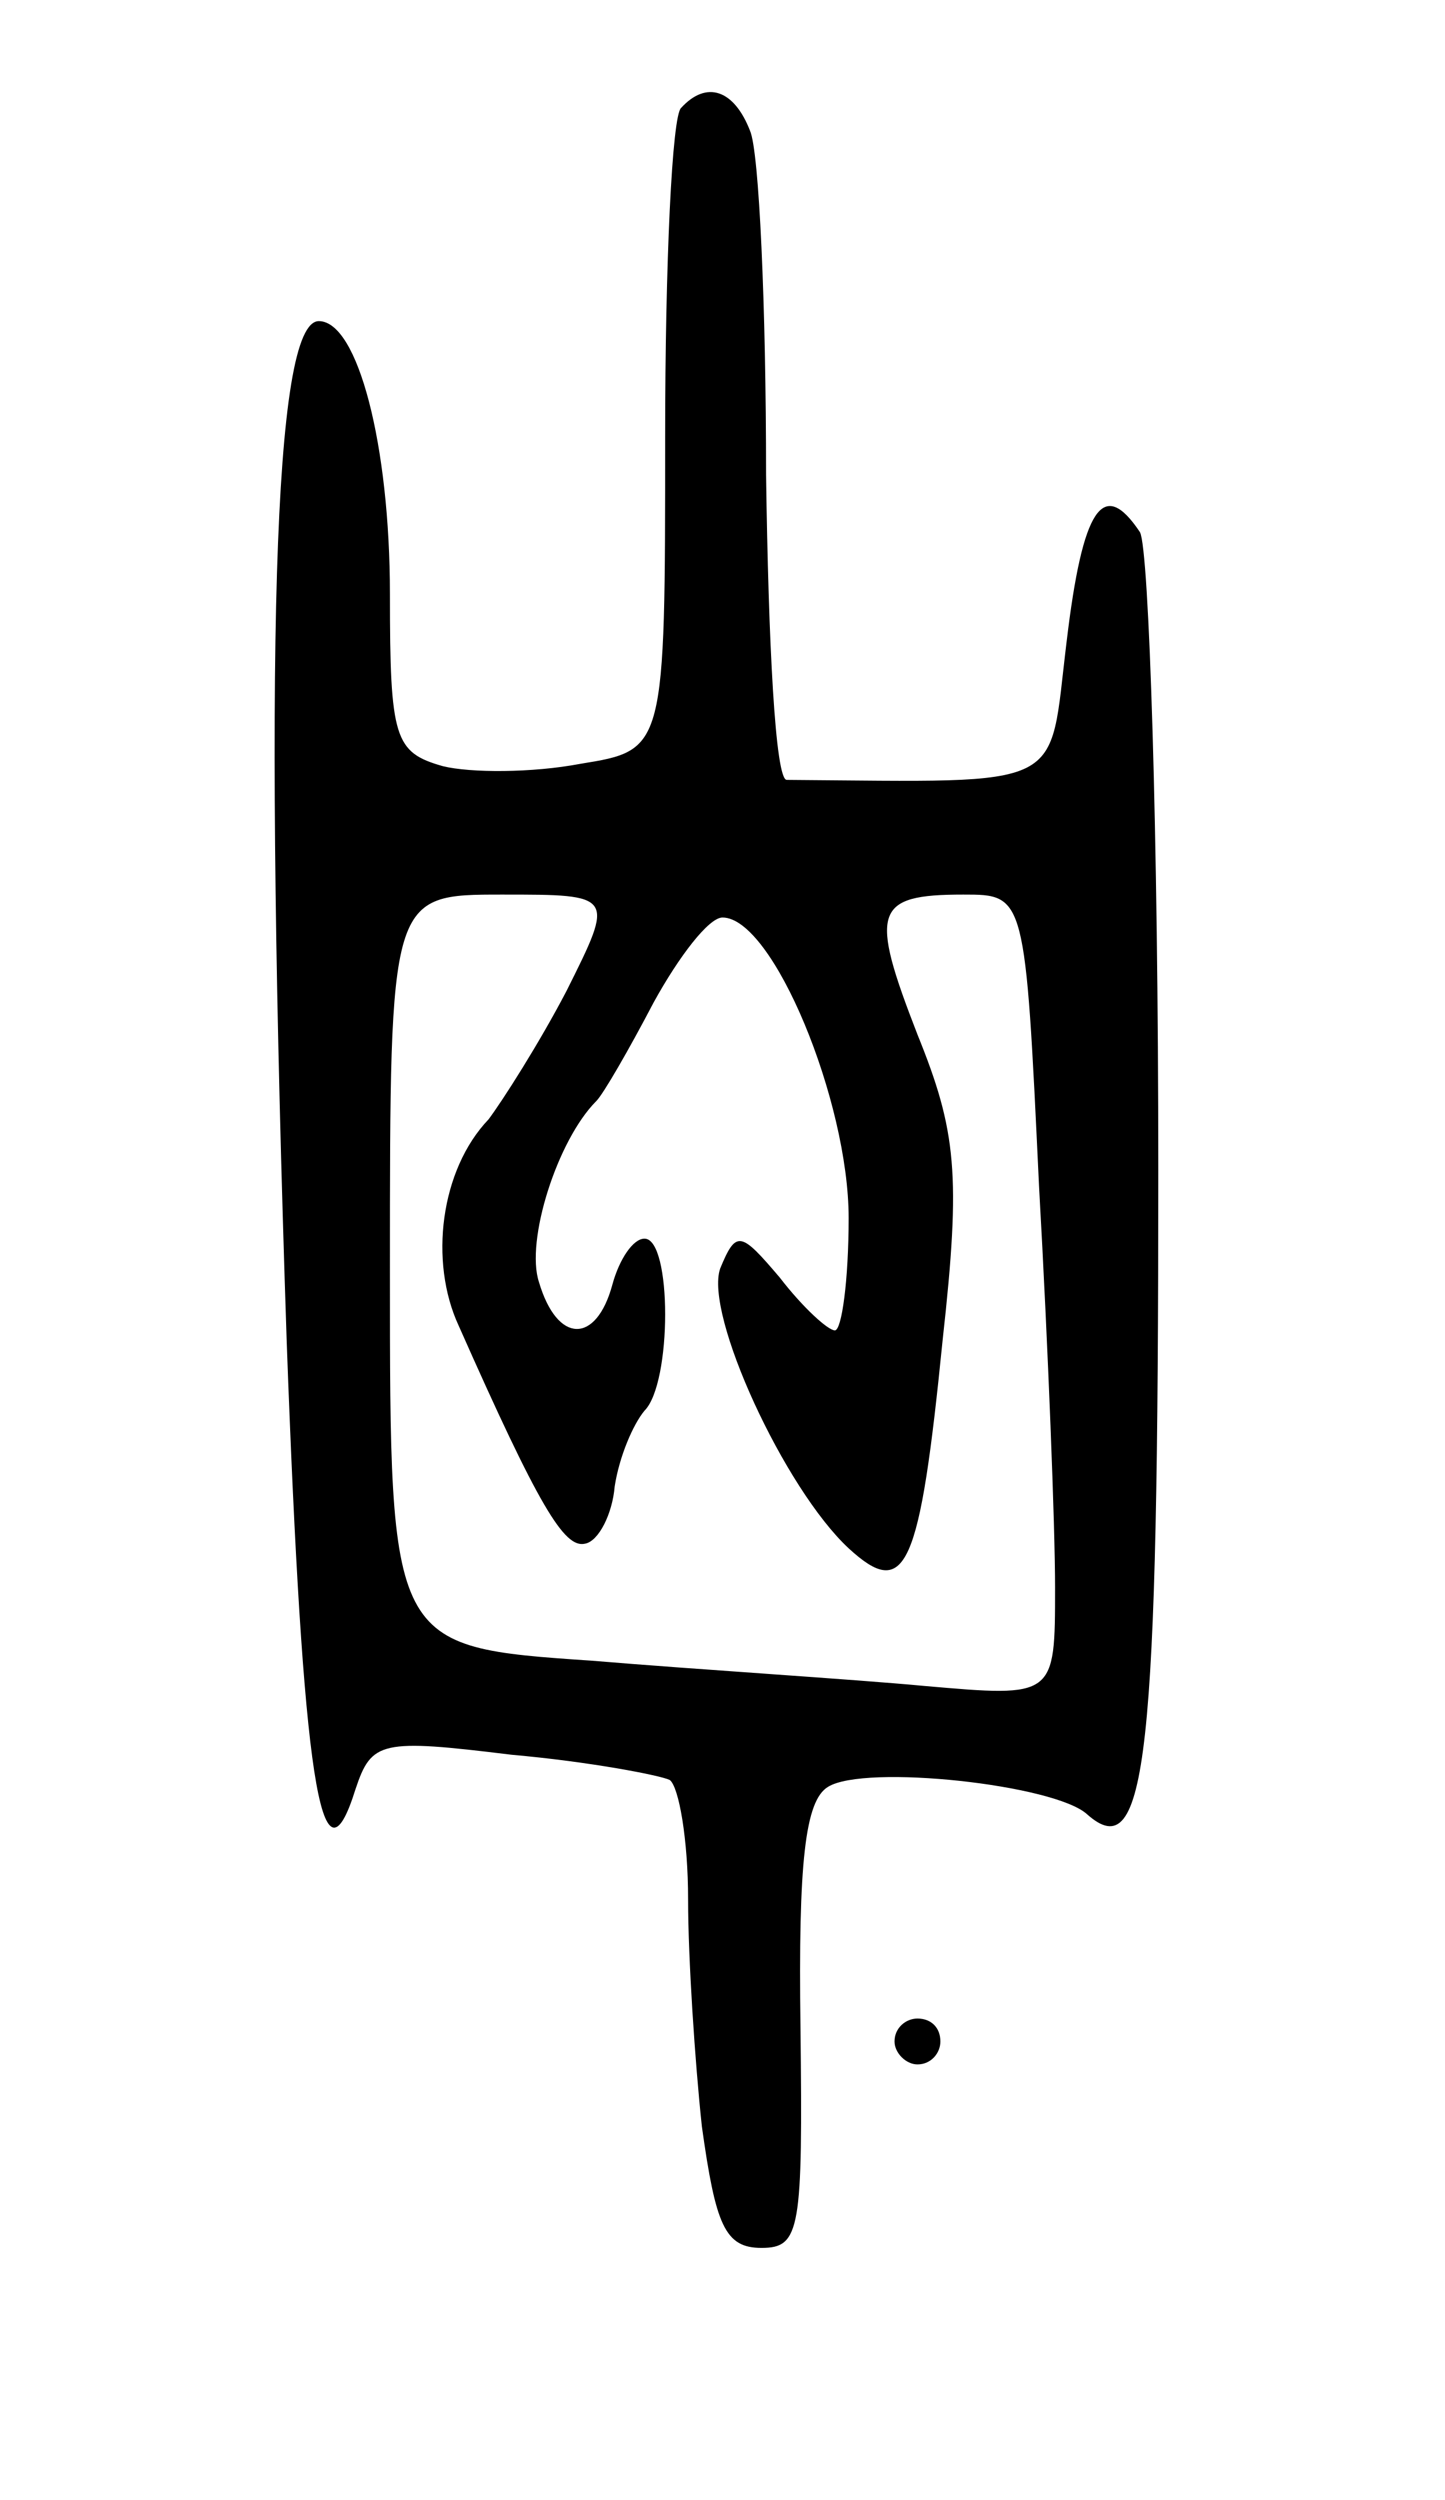
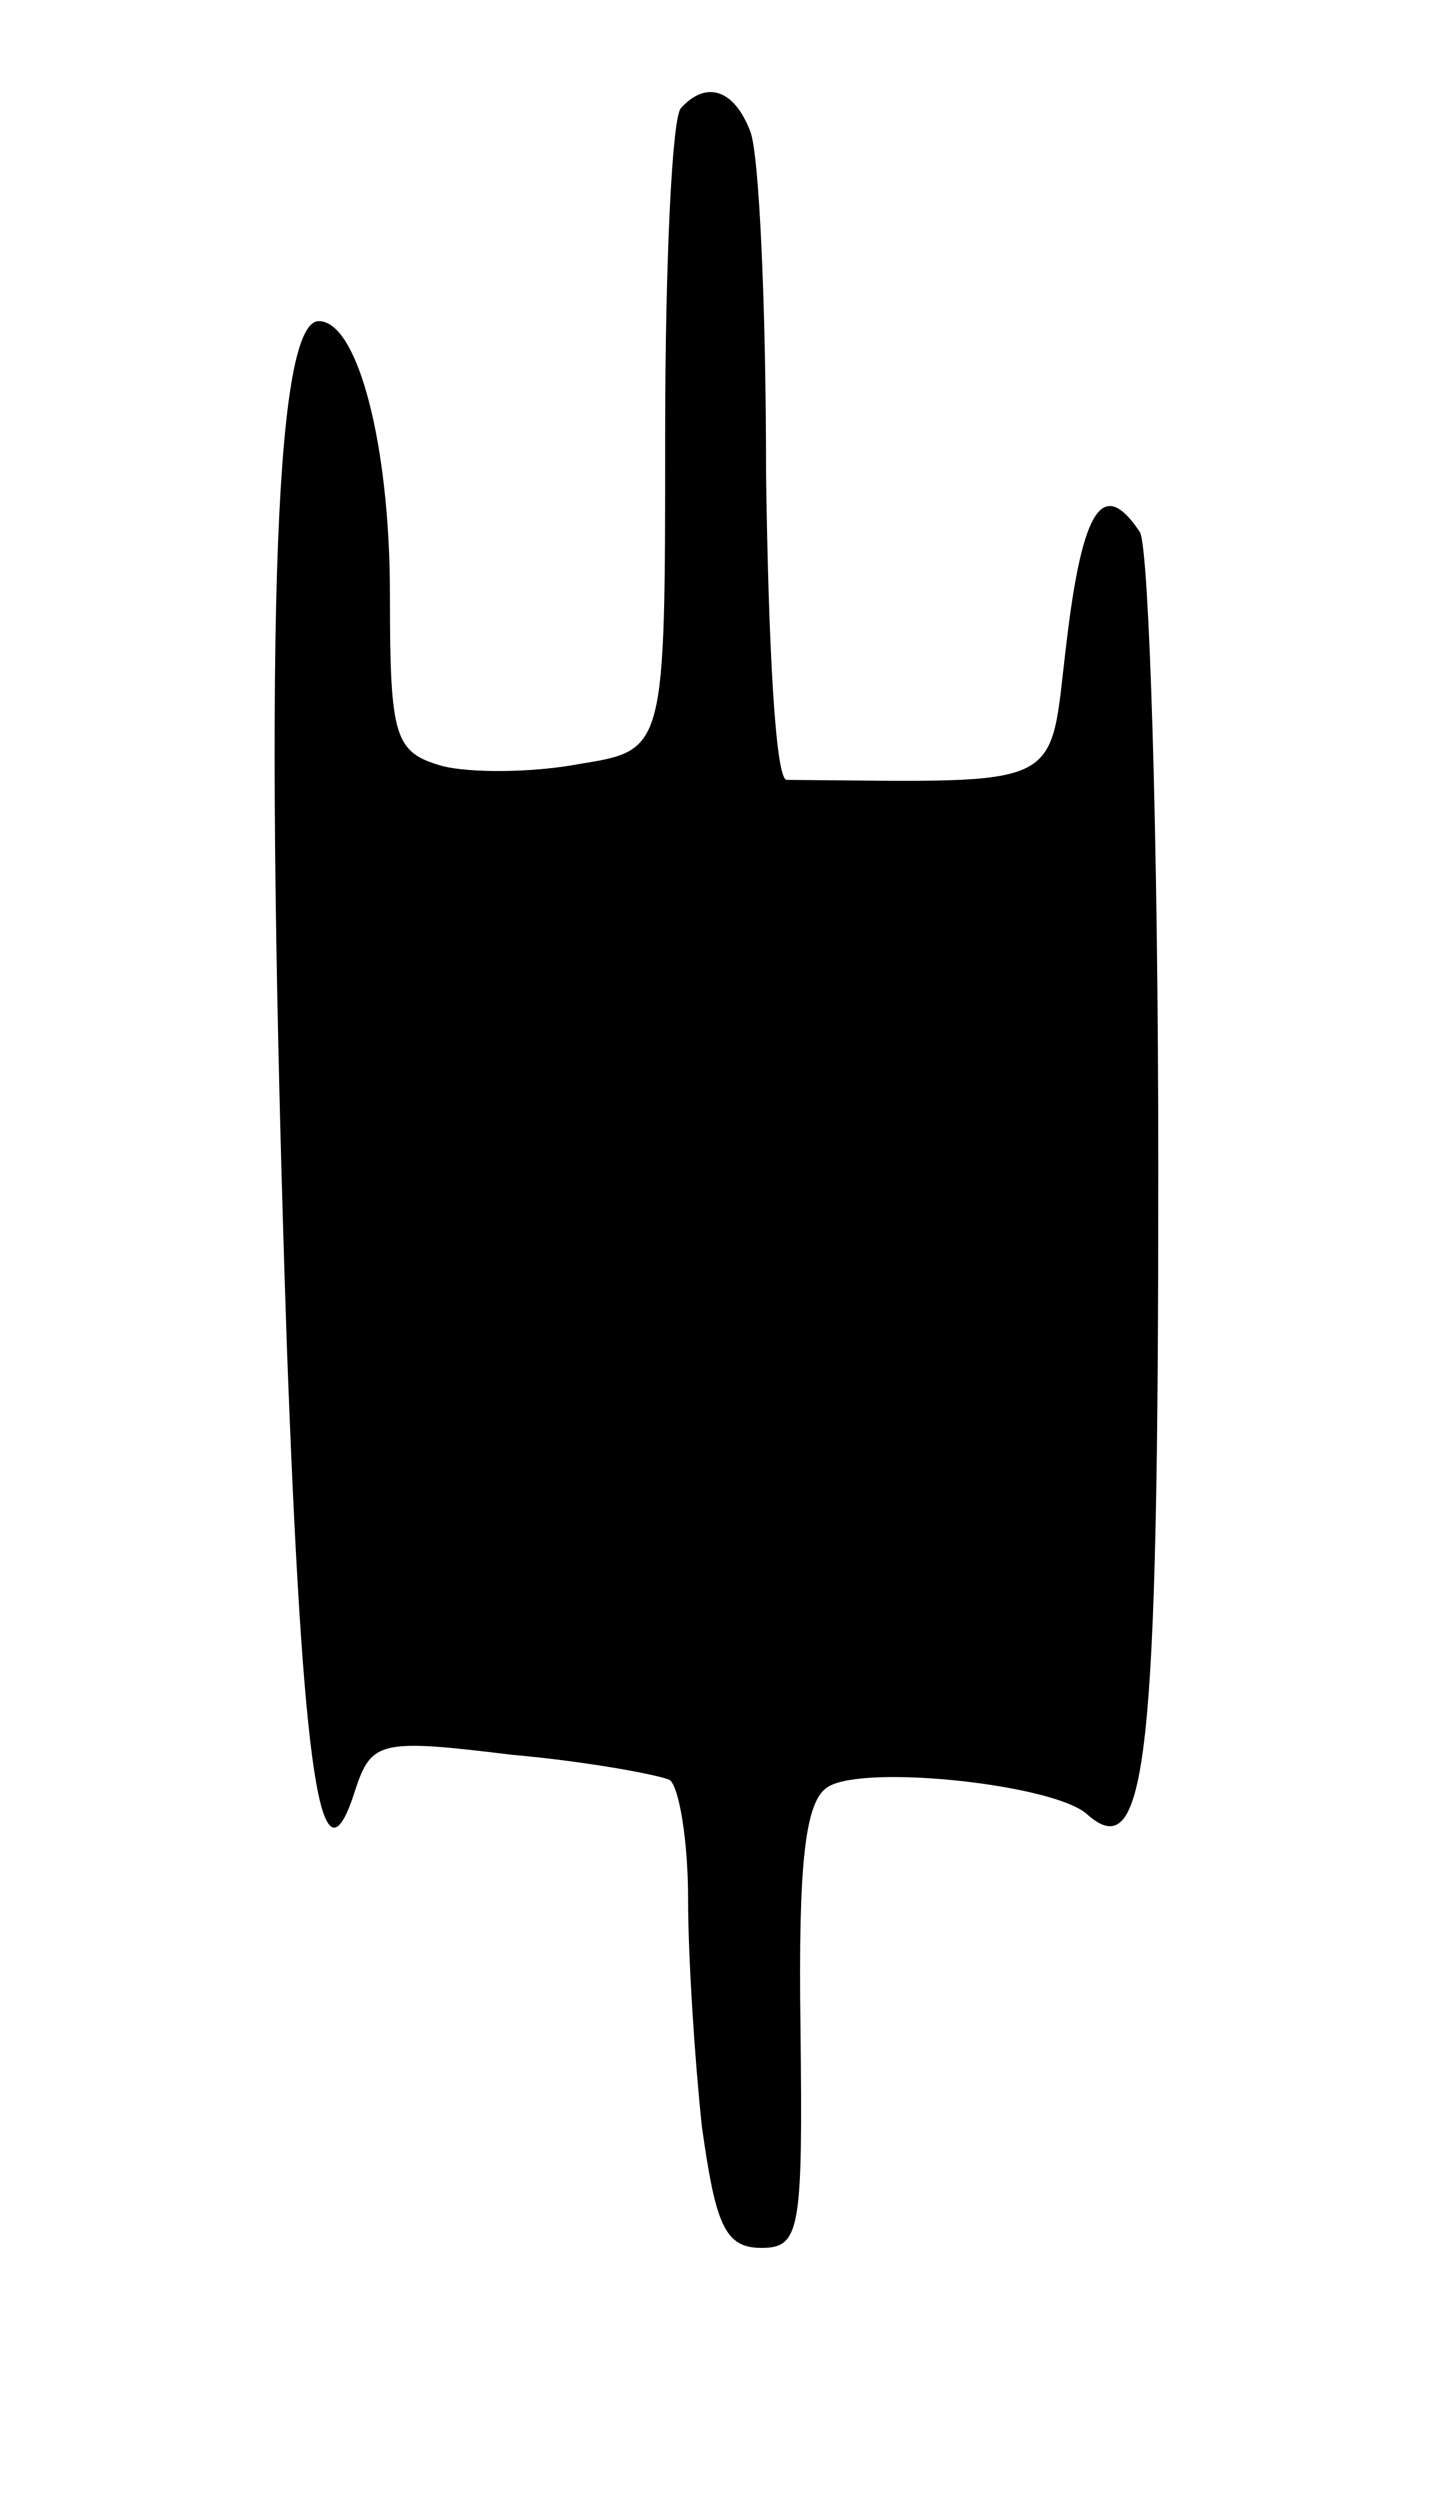
<svg xmlns="http://www.w3.org/2000/svg" version="1.0" width="63" height="109" viewBox="0 0 63 109">
  <g transform="translate(0,109) scale(0.1,-0.1)">
-     <path d="M297 1043 c-4 -3 -7 -68 -7 -143 0 -137 0 -137 -37 -143 -21 -4 -48 -4 -60 -1 -21 6 -23 12 -23 75 0 65 -14 119 -31 119 -20 0 -24 -145 -14 -445 7 -191 15 -243 30 -195 7 21 11 22 68 15 34 -3 65 -9 69 -11 4 -3 8 -26 8 -52 0 -26 3 -71 6 -99 6 -43 10 -53 26 -53 17 0 18 8 17 96 -1 72 2 99 12 105 16 10 99 1 113 -12 26 -23 31 24 31 281 0 146 -4 271 -8 278 -16 24 -25 11 -32 -48 -8 -65 2 -61 -122 -60 -5 0 -8 60 -9 133 0 73 -3 141 -7 150 -7 18 -19 22 -30 10z m-50 -385 c-12 -23 -28 -48 -34 -56 -21 -22 -26 -62 -13 -90 35 -79 46 -97 55 -95 6 1 12 13 13 25 2 13 8 27 13 33 12 12 12 75 0 75 -5 0 -11 -9 -14 -20 -7 -26 -24 -26 -32 1 -6 18 8 62 25 79 3 3 14 22 25 43 11 20 24 37 30 37 22 0 55 -80 55 -131 0 -27 -3 -49 -6 -49 -3 0 -14 10 -24 23 -17 20 -19 21 -26 4 -7 -20 28 -96 56 -122 25 -23 31 -9 41 91 8 72 6 91 -11 133 -21 54 -19 61 20 61 27 0 27 0 33 -127 4 -71 7 -149 7 -175 0 -48 0 -48 -57 -43 -32 3 -97 7 -145 11 -88 6 -88 6 -88 170 0 164 0 164 49 164 49 0 49 0 28 -42z" />
-     <path d="M390 200 c0 -5 5 -10 10 -10 6 0 10 5 10 10 0 6 -4 10 -10 10 -5 0 -10 -4 -10 -10z" />
+     <path d="M297 1043 c-4 -3 -7 -68 -7 -143 0 -137 0 -137 -37 -143 -21 -4 -48 -4 -60 -1 -21 6 -23 12 -23 75 0 65 -14 119 -31 119 -20 0 -24 -145 -14 -445 7 -191 15 -243 30 -195 7 21 11 22 68 15 34 -3 65 -9 69 -11 4 -3 8 -26 8 -52 0 -26 3 -71 6 -99 6 -43 10 -53 26 -53 17 0 18 8 17 96 -1 72 2 99 12 105 16 10 99 1 113 -12 26 -23 31 24 31 281 0 146 -4 271 -8 278 -16 24 -25 11 -32 -48 -8 -65 2 -61 -122 -60 -5 0 -8 60 -9 133 0 73 -3 141 -7 150 -7 18 -19 22 -30 10z m-50 -385 z" />
  </g>
</svg>